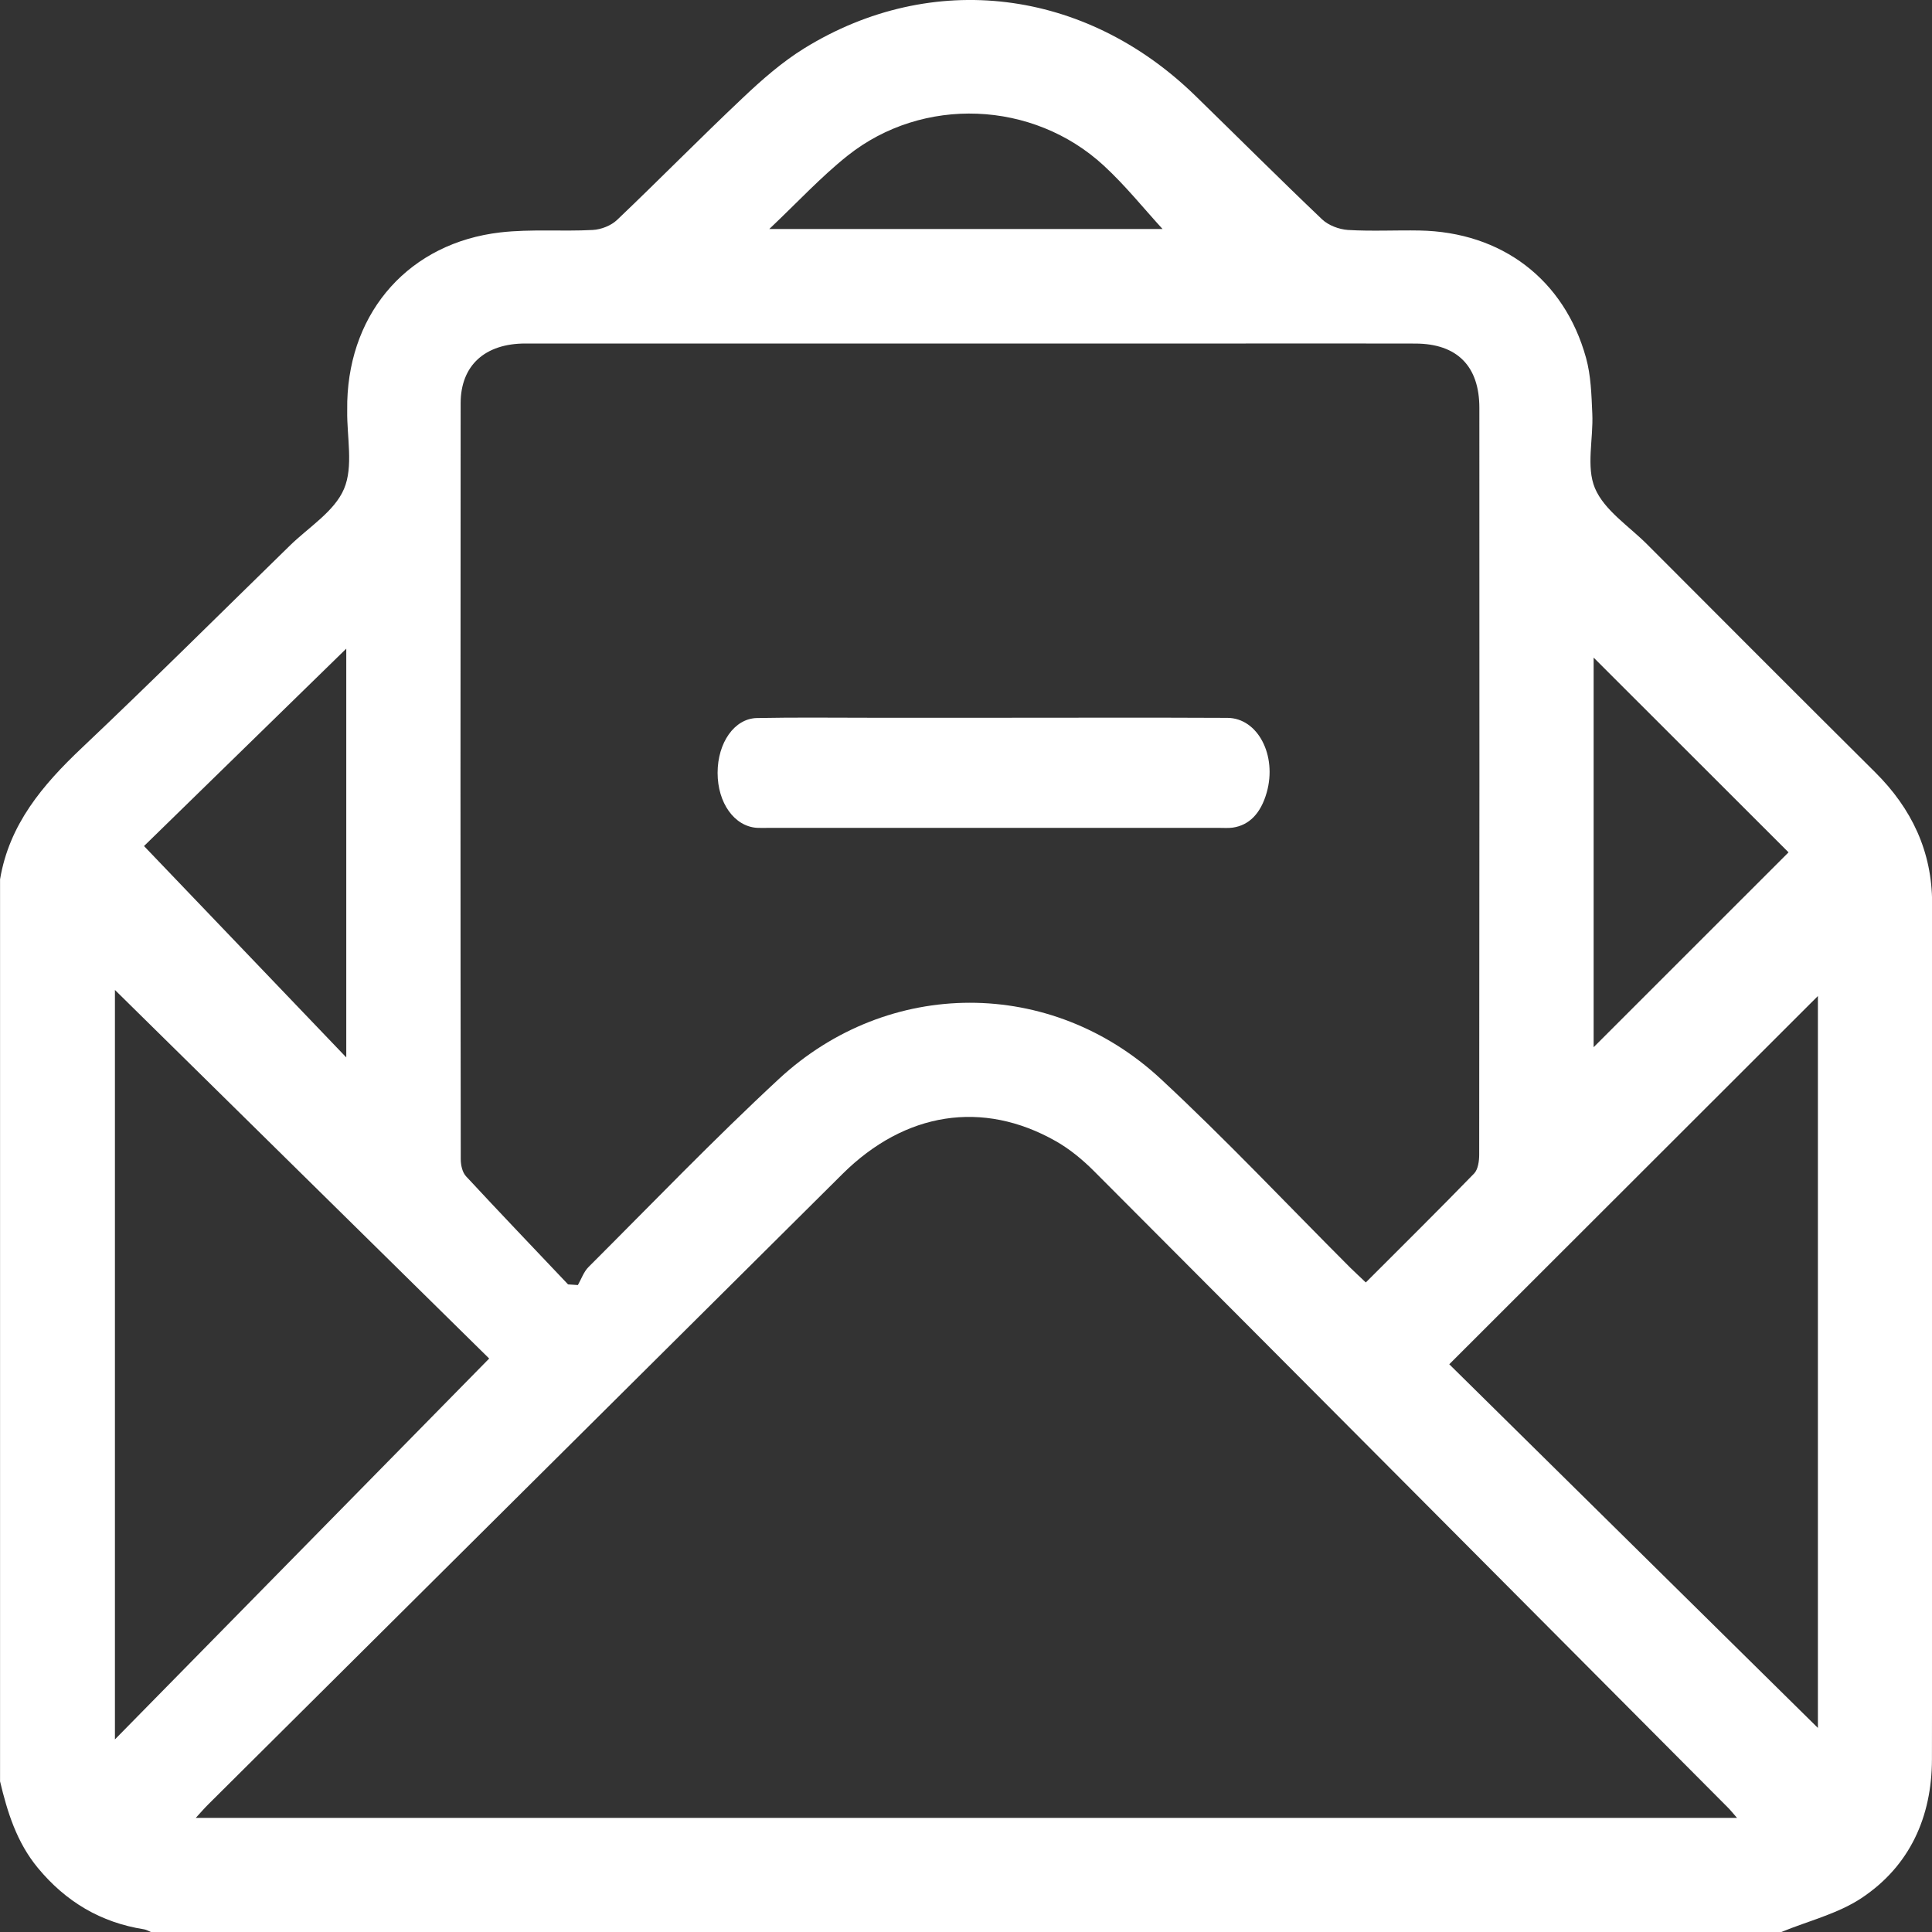
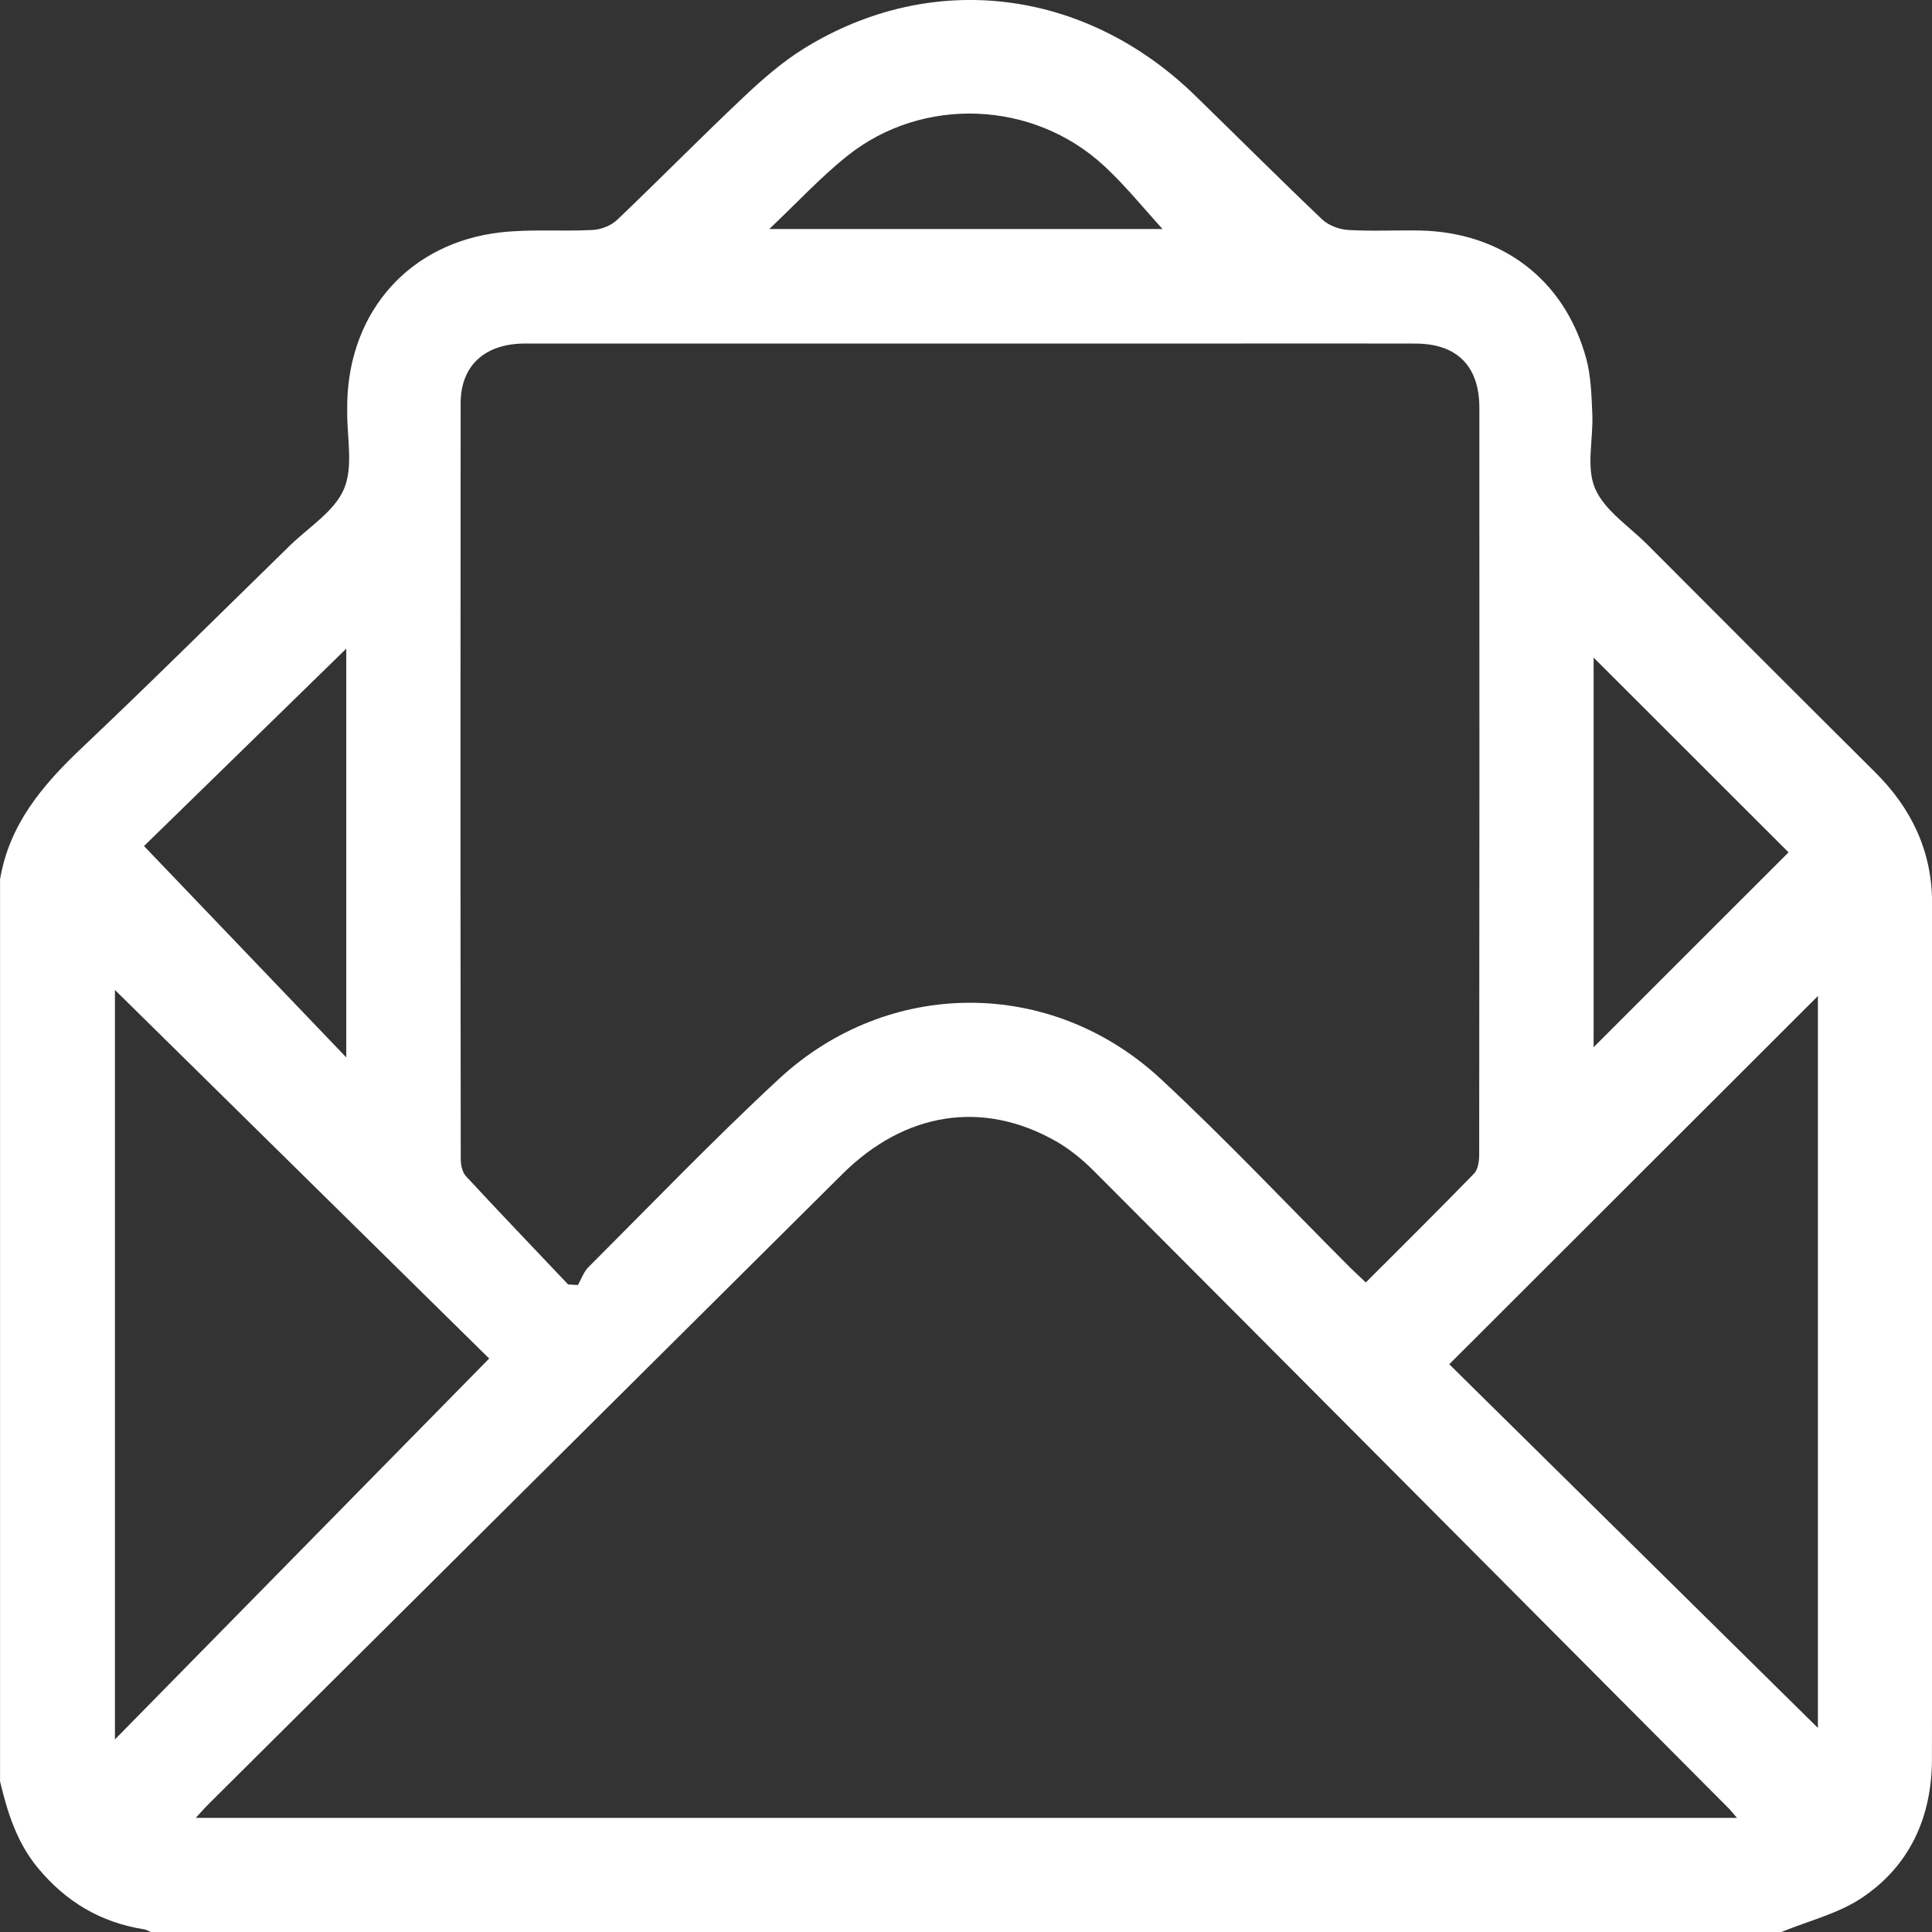
<svg xmlns="http://www.w3.org/2000/svg" width="35" height="35" viewBox="0 0 35 35" fill="none">
  <rect x="0" y="0" width="35" height="35" fill="#333333" stroke="none" />
  <path d="M0.001 32.266V15.93C0.167 14.934 0.772 14.221 1.48 13.551C2.754 12.345 3.997 11.108 5.251 9.884C5.593 9.55 6.059 9.265 6.232 8.857C6.405 8.451 6.283 7.919 6.29 7.442C6.29 7.385 6.29 7.328 6.291 7.271C6.338 5.623 7.429 4.399 9.066 4.21C9.618 4.147 10.181 4.196 10.738 4.166C10.89 4.158 11.07 4.088 11.179 3.984C11.946 3.254 12.688 2.497 13.458 1.771C13.803 1.444 14.169 1.123 14.572 0.874C16.887 -0.553 19.657 -0.209 21.65 1.73C22.417 2.477 23.174 3.234 23.949 3.972C24.065 4.083 24.258 4.155 24.419 4.166C24.851 4.192 25.285 4.168 25.717 4.176C27.203 4.203 28.338 5.06 28.732 6.481C28.822 6.805 28.831 7.155 28.846 7.494C28.867 7.948 28.731 8.457 28.894 8.844C29.063 9.244 29.508 9.53 29.838 9.86C31.213 11.238 32.588 12.617 33.97 13.99C34.632 14.647 35.002 15.427 35.002 16.363C35.004 21.533 35.008 26.703 34.999 31.873C34.997 32.914 34.599 33.802 33.725 34.384C33.293 34.671 32.757 34.8 32.269 35.001H2.736C2.695 34.984 2.654 34.959 2.612 34.952C1.825 34.829 1.192 34.451 0.685 33.838C0.304 33.377 0.134 32.832 0 32.267L0.001 32.266ZM10.29 23.268C10.35 23.272 10.409 23.275 10.469 23.28C10.532 23.17 10.575 23.039 10.662 22.953C11.806 21.811 12.928 20.642 14.113 19.544C16.095 17.709 19.041 17.705 21.023 19.541C22.207 20.64 23.317 21.82 24.46 22.964C24.546 23.049 24.637 23.131 24.743 23.233C25.409 22.566 26.064 21.919 26.706 21.258C26.777 21.183 26.797 21.032 26.797 20.916C26.802 16.407 26.802 11.899 26.8 7.389C26.8 6.632 26.396 6.226 25.642 6.224C24.618 6.221 23.592 6.223 22.568 6.223C18.218 6.223 13.867 6.223 9.517 6.223C8.785 6.223 8.346 6.62 8.345 7.304C8.341 11.87 8.341 16.436 8.347 21.003C8.347 21.106 8.376 21.238 8.442 21.309C9.052 21.967 9.673 22.615 10.29 23.267L10.29 23.268ZM31.469 32.934C31.389 32.843 31.348 32.79 31.3 32.743C27.475 28.9 23.651 25.057 19.821 21.218C19.614 21.01 19.379 20.816 19.125 20.672C17.803 19.923 16.395 20.143 15.263 21.267C11.432 25.072 7.604 28.88 3.774 32.687C3.706 32.754 3.643 32.828 3.546 32.933H31.468L31.469 32.934ZM8.862 24.611C6.636 22.419 4.371 20.189 2.082 17.934V31.511C4.374 29.177 6.608 26.905 8.862 24.611ZM26.255 24.715C28.487 26.918 30.733 29.134 32.933 31.303V18.044C30.708 20.266 28.481 22.491 26.255 24.715ZM2.609 15.327C3.834 16.607 5.038 17.866 6.273 19.156V11.751C4.989 13.004 3.749 14.214 2.609 15.327ZM28.87 18.971C30.047 17.795 31.247 16.596 32.401 15.441C31.241 14.282 30.047 13.09 28.87 11.913V18.971V18.971ZM13.936 4.149H21.061C20.721 3.778 20.385 3.358 19.995 2.999C18.714 1.818 16.718 1.736 15.355 2.82C14.869 3.207 14.443 3.67 13.936 4.149Z" fill="white" />
-   <path d="M17.999 13.003C19.412 13.003 20.824 12.998 22.237 13.005C22.786 13.008 23.138 13.684 22.948 14.356C22.839 14.741 22.627 14.95 22.333 14.993C22.254 15.004 22.174 14.998 22.095 14.998C19.364 14.998 16.634 14.998 13.903 14.998C13.84 14.998 13.777 15.001 13.713 14.997C13.304 14.971 13 14.546 13 14.001C13 13.457 13.303 13.016 13.713 13.008C14.411 12.994 15.109 13.003 15.808 13.003C16.538 13.003 17.269 13.003 17.999 13.003Z" fill="white" />
</svg>